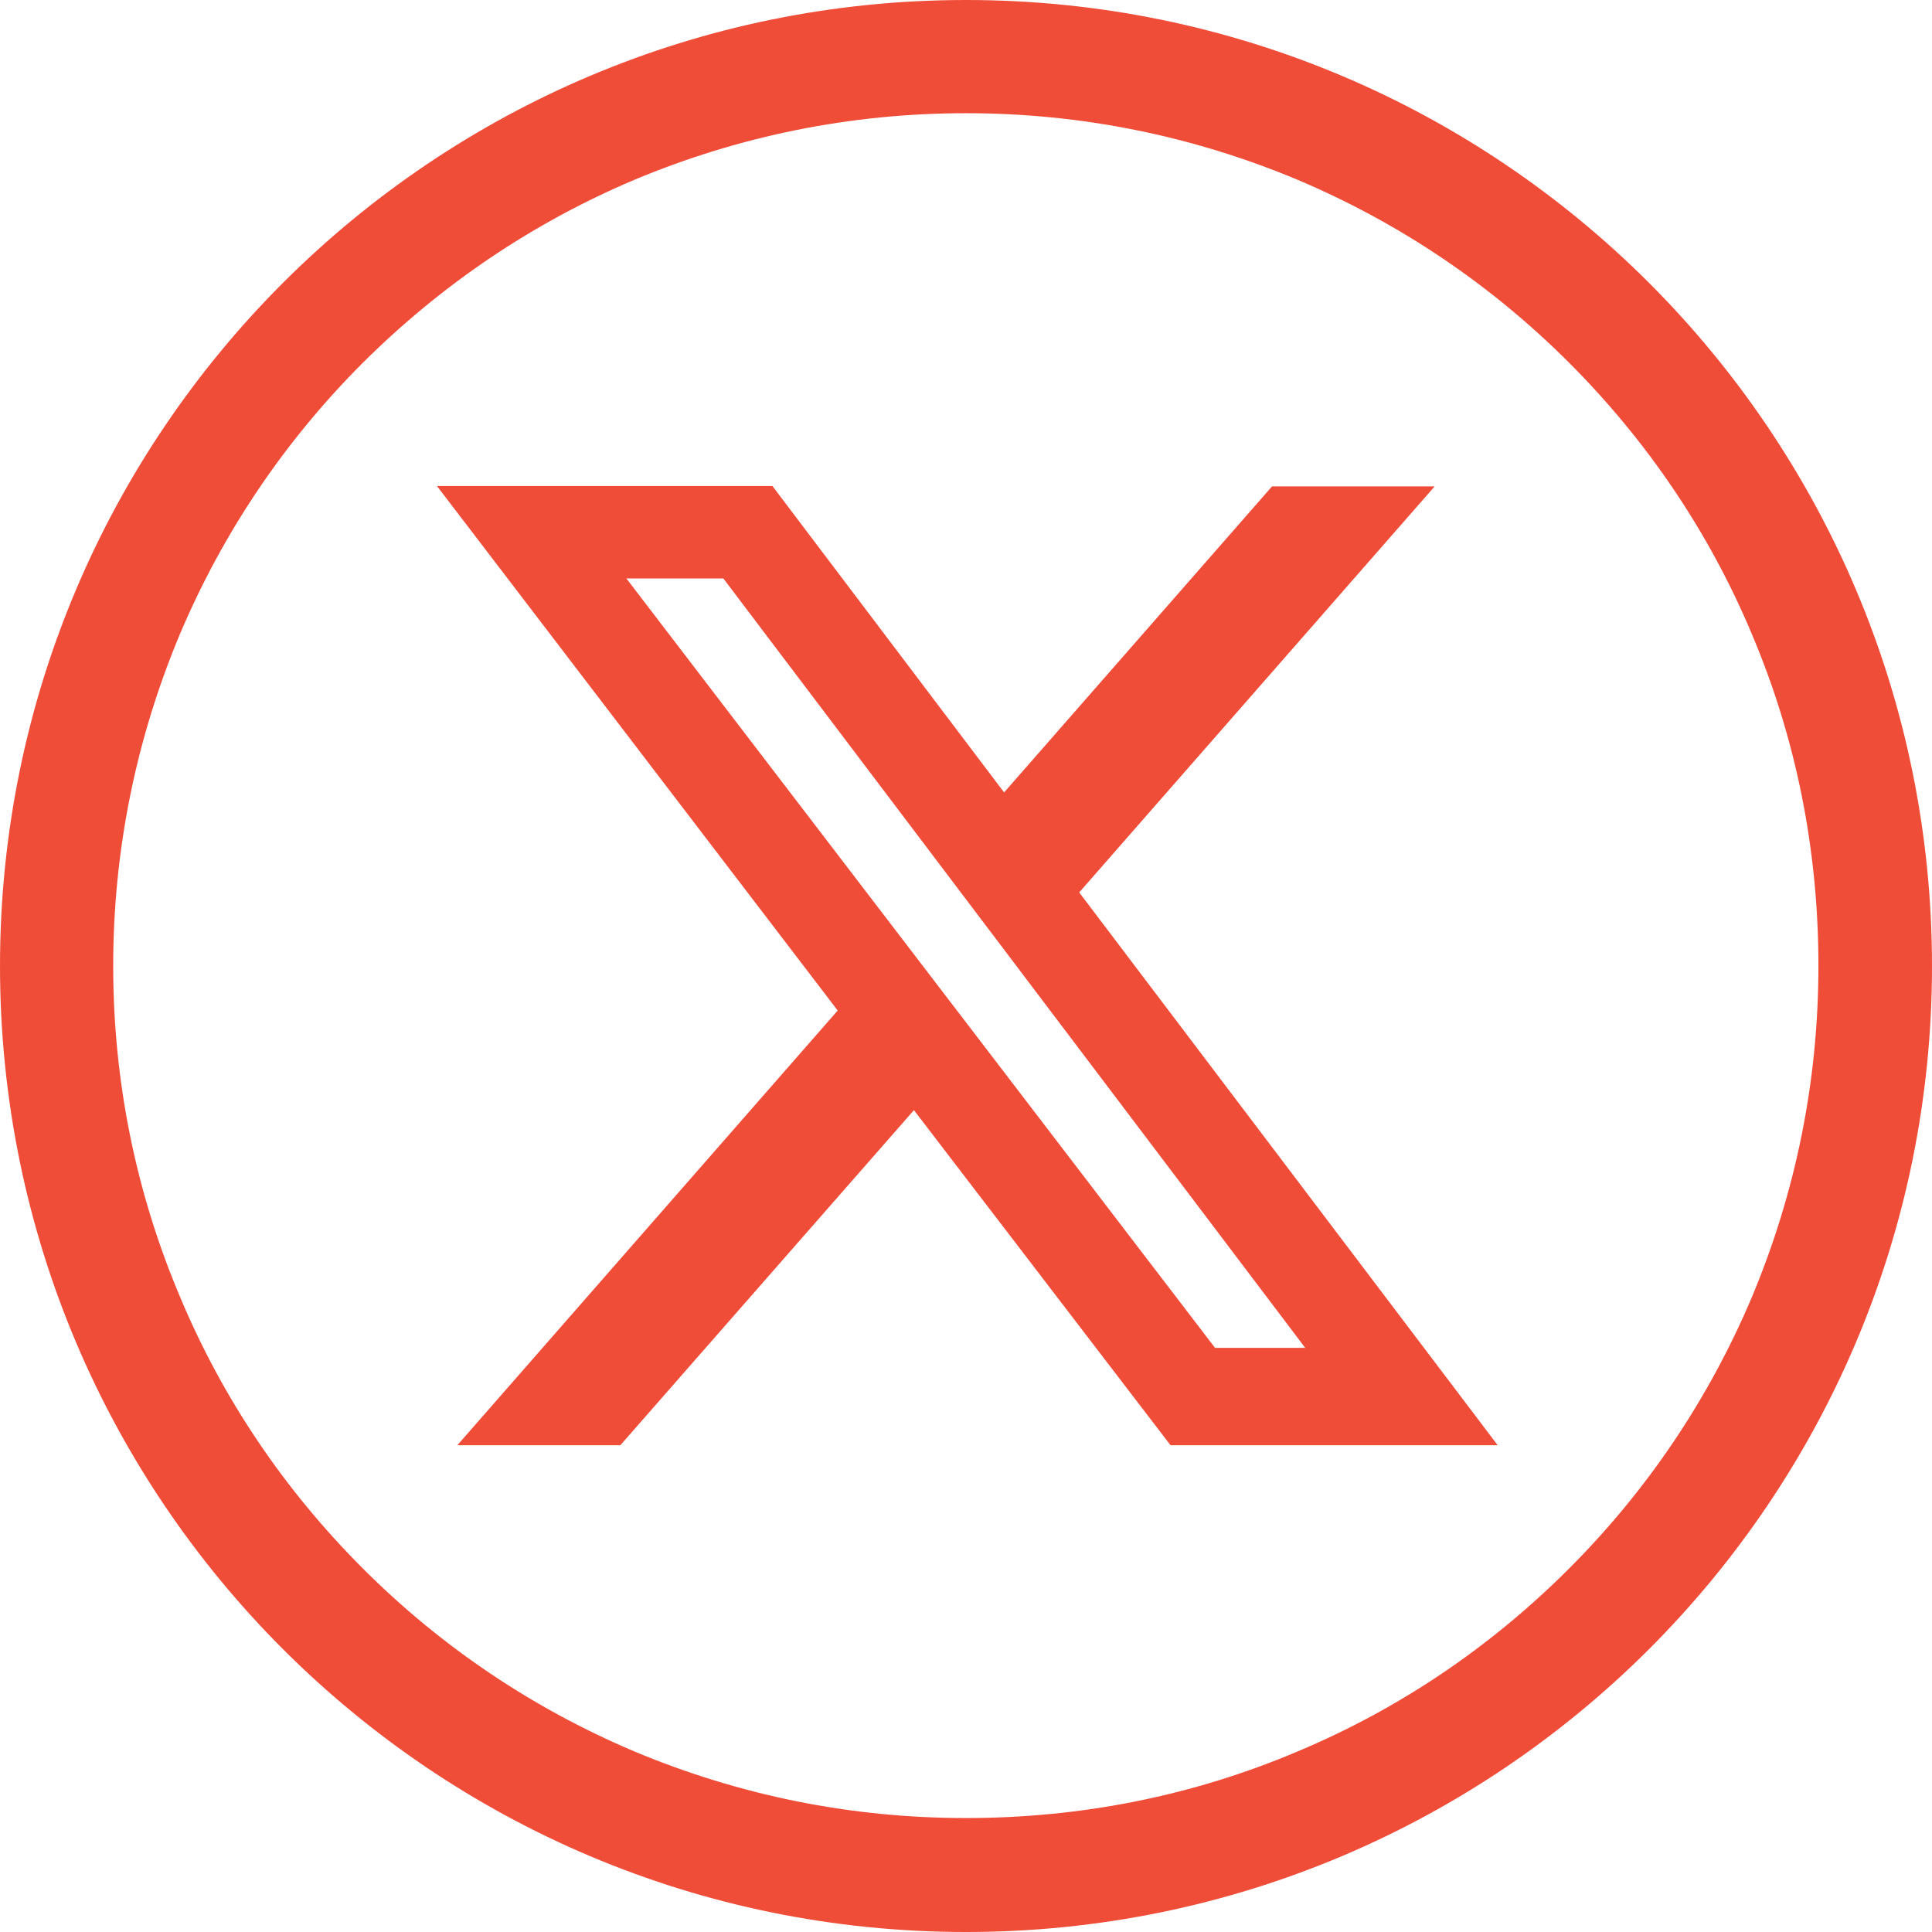
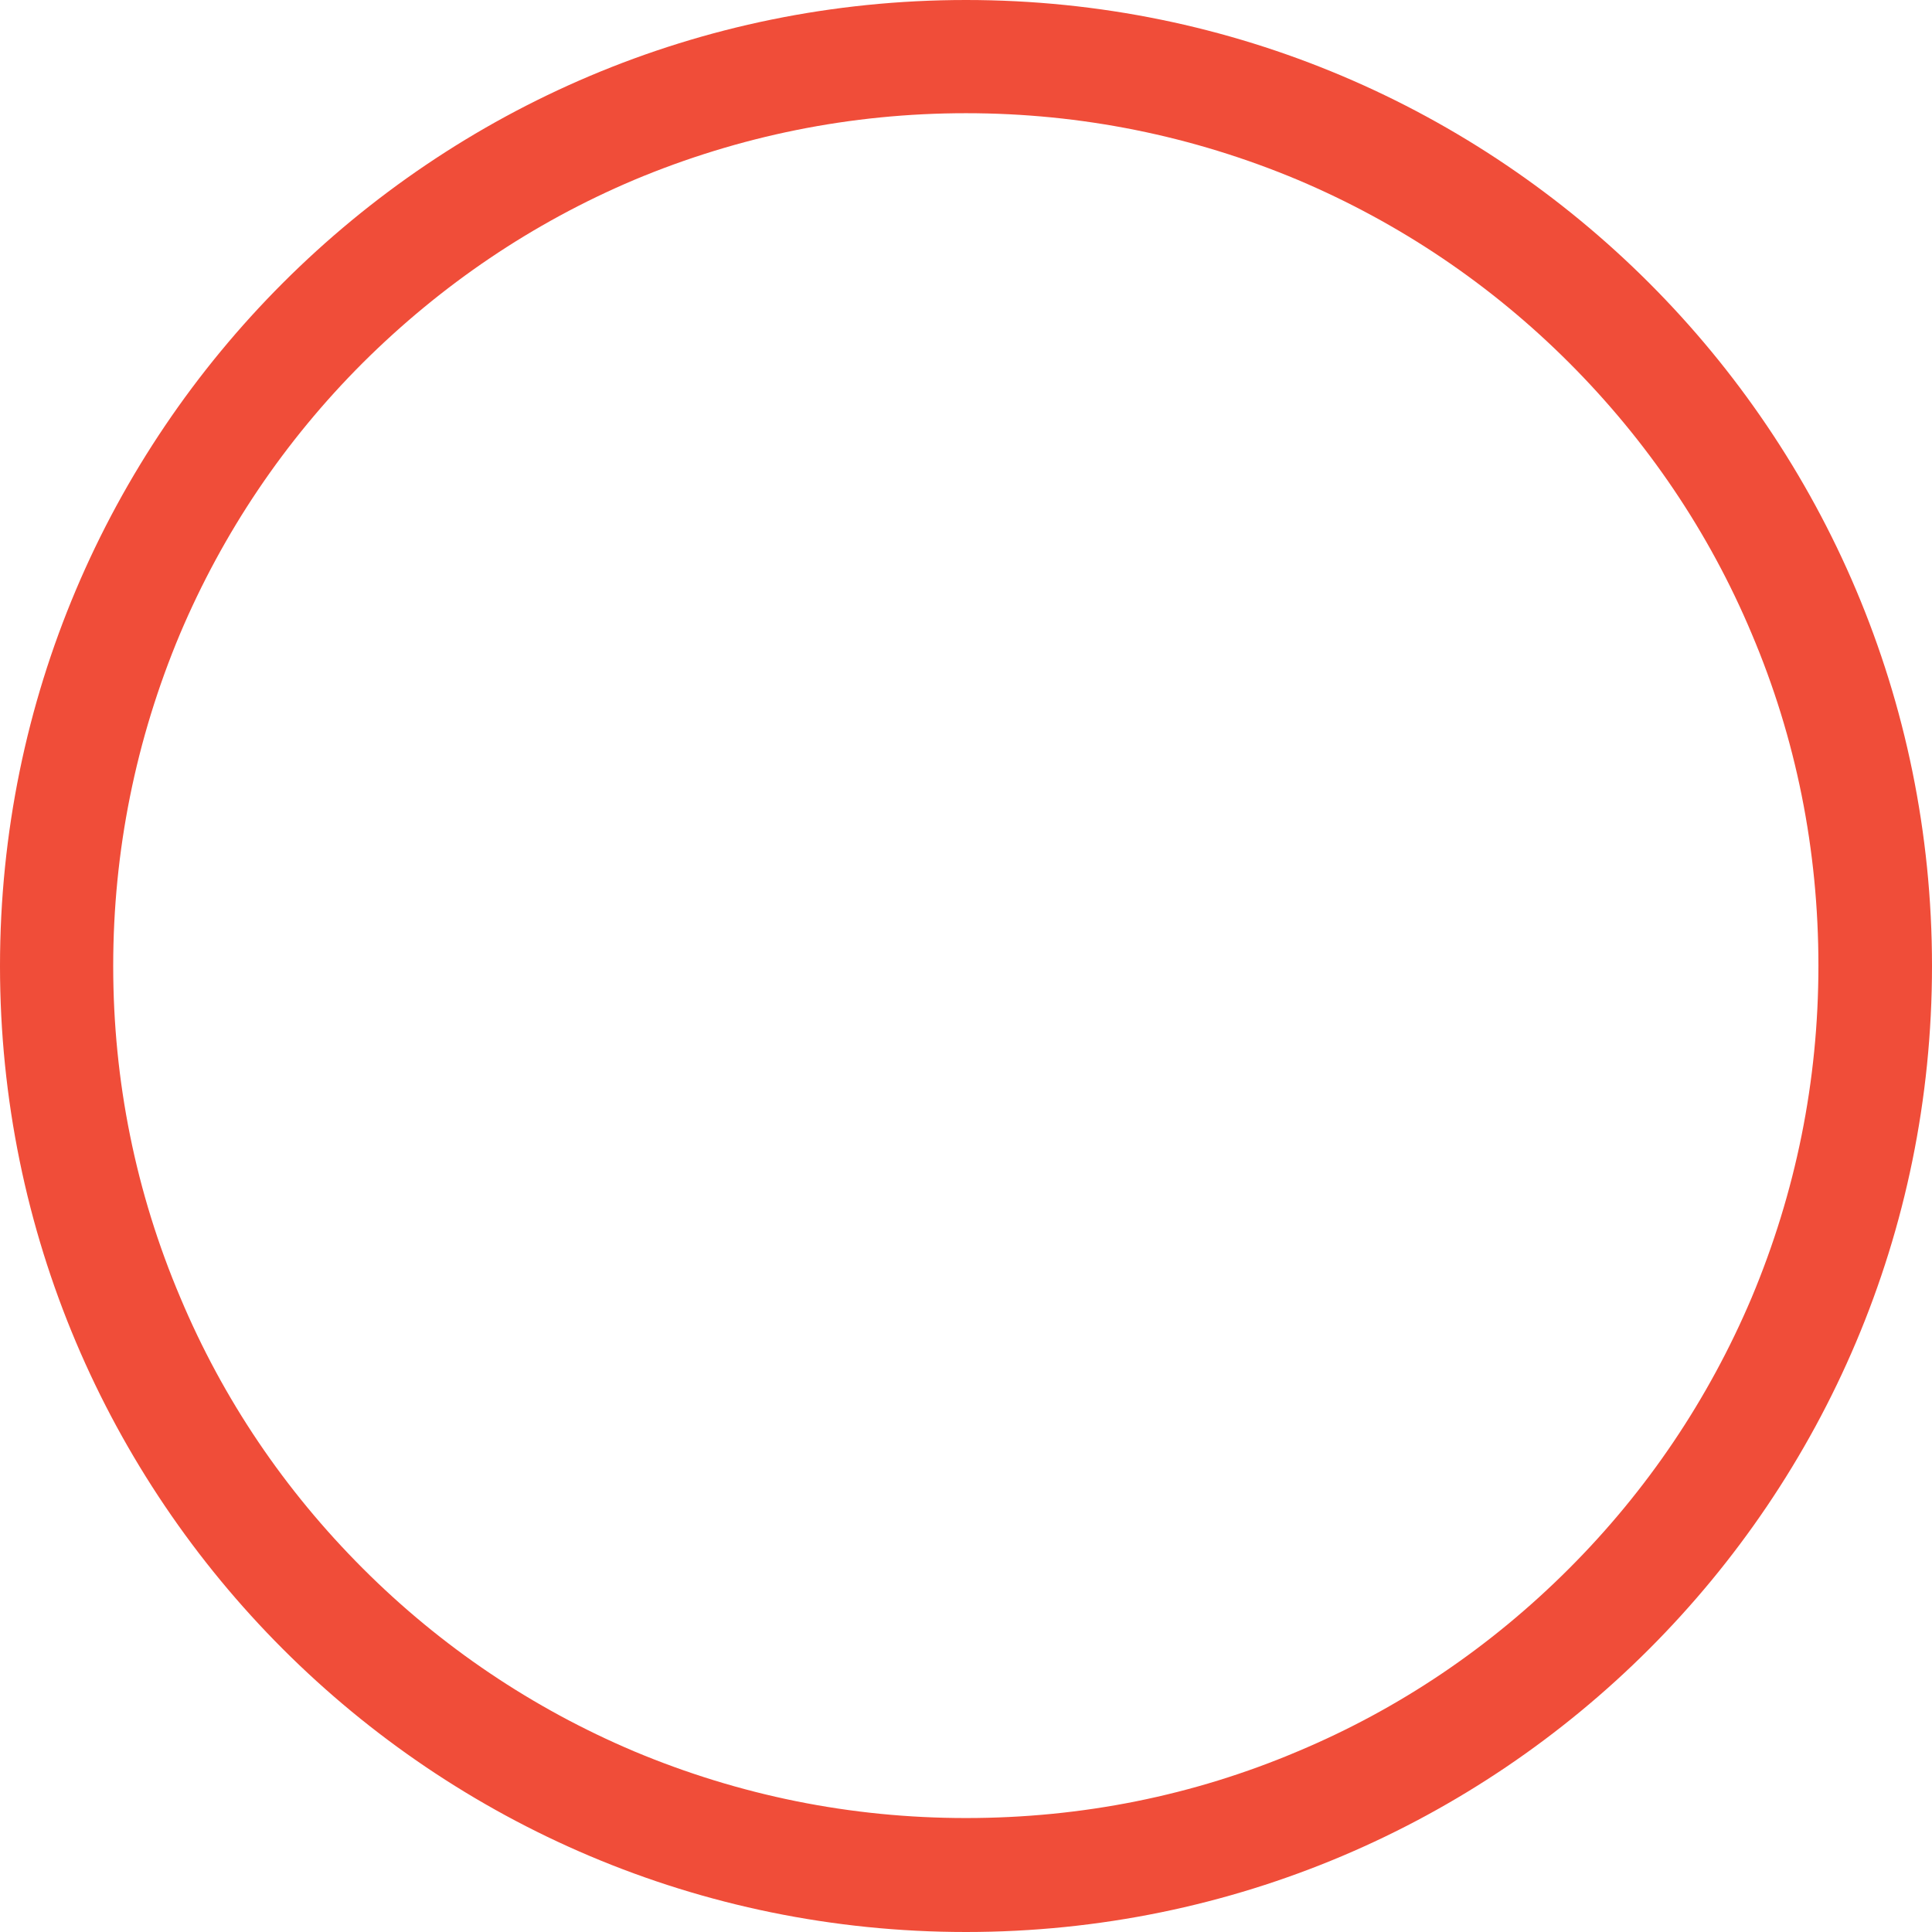
<svg xmlns="http://www.w3.org/2000/svg" version="1.1" id="Layer_1" x="0px" y="0px" viewBox="0 0 512 512" style="enable-background:new 0 0 512 512;" xml:space="preserve">
  <style type="text/css">
	.st0{fill:#F04D39;}
	.st1{display:none;fill:#F04D39;}
</style>
  <path class="st0" d="M256,0C114.6,0,0,114.6,0,256s114.6,256,256,256s256-114.6,256-256S397.4,0,256,0z M415.8,415.7  c-20.8,20.8-44.9,37.1-71.8,48.4c-27.8,11.8-57.4,17.7-88,17.7s-60.1-6-88-17.7c-26.9-11.4-51.1-27.7-71.8-48.4  c-20.8-20.8-37.1-44.9-48.4-71.8C36,316.1,30,286.5,30,256s6-60.1,17.7-88c11.4-26.9,27.7-51.1,48.4-71.8  c20.9-20.8,45-37.1,71.9-48.5C195.9,36,225.5,30,256,30s60.1,6,88,17.7c26.9,11.4,51.1,27.7,71.8,48.4s37.1,44.9,48.4,71.8  c11.8,27.8,17.7,57.4,17.7,88s-6,60.1-17.7,88C452.8,370.8,436.5,395,415.8,415.7z" />
-   <path class="st1" d="M289.8,168.7c10.3,0,21.3,3.2,21.3,3.2l6.6-39.2c0,0-14-4.8-47.4-4.8c-20.5,0-32.4,7.8-41.1,19.3  c-8.2,10.9-8.5,28.4-8.5,39.7v25.7h-26.5v38.3h26.5v133h49.6v-133h39.3l2.9-38.3h-42.2v-29.9C270.3,172.4,279.5,168.7,289.8,168.7  L289.8,168.7L289.8,168.7z" />
-   <path class="st0" d="M337.1,128.9h43.1L286,236.5L396.9,383h-86.7l-68-88.8L164.4,383h-43.2L222,267.8l-106.2-139h88.9l61.4,81.2  L337.1,128.9z M322,357.2h23.9L191.7,153.3H166L322,357.2z" />
+   <path class="st1" d="M289.8,168.7c10.3,0,21.3,3.2,21.3,3.2l6.6-39.2c0,0-14-4.8-47.4-4.8c-20.5,0-32.4,7.8-41.1,19.3  c-8.2,10.9-8.5,28.4-8.5,39.7v25.7h-26.5v38.3v133h49.6v-133h39.3l2.9-38.3h-42.2v-29.9C270.3,172.4,279.5,168.7,289.8,168.7  L289.8,168.7L289.8,168.7z" />
</svg>